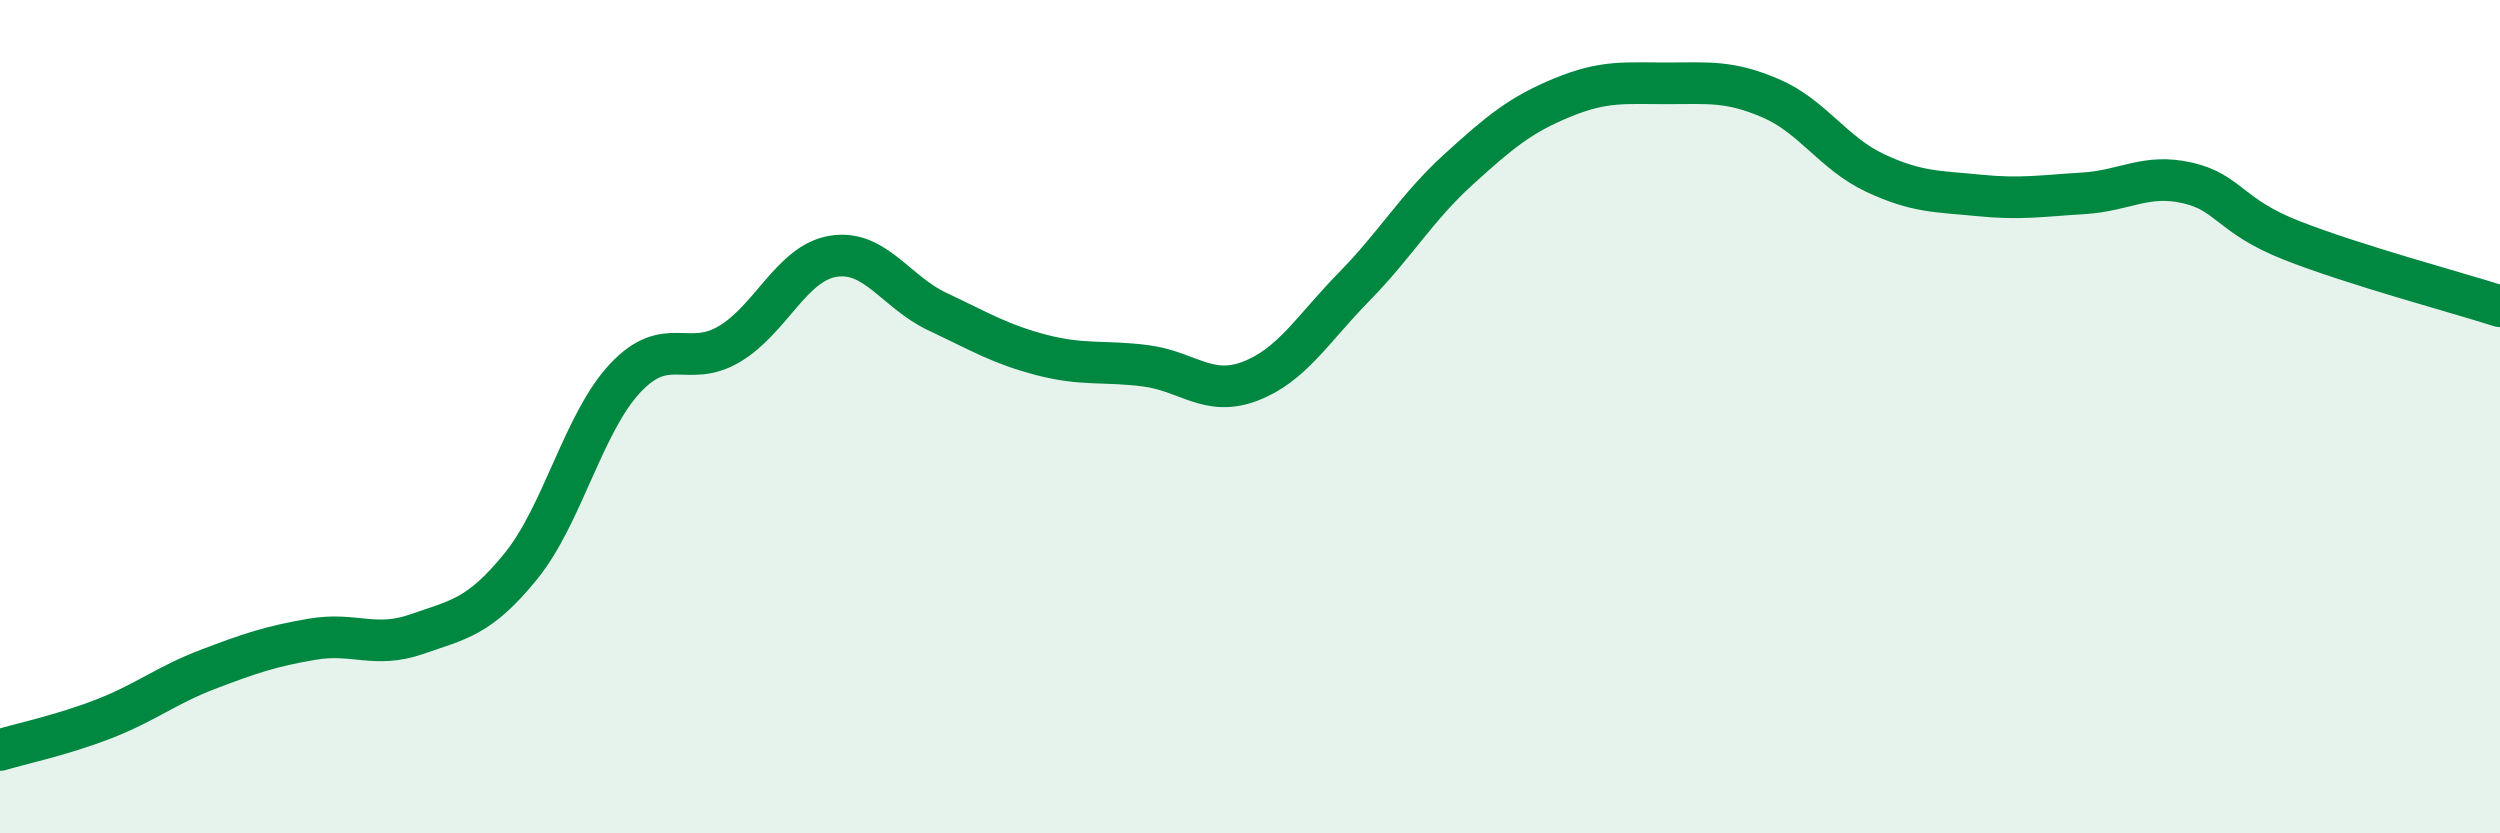
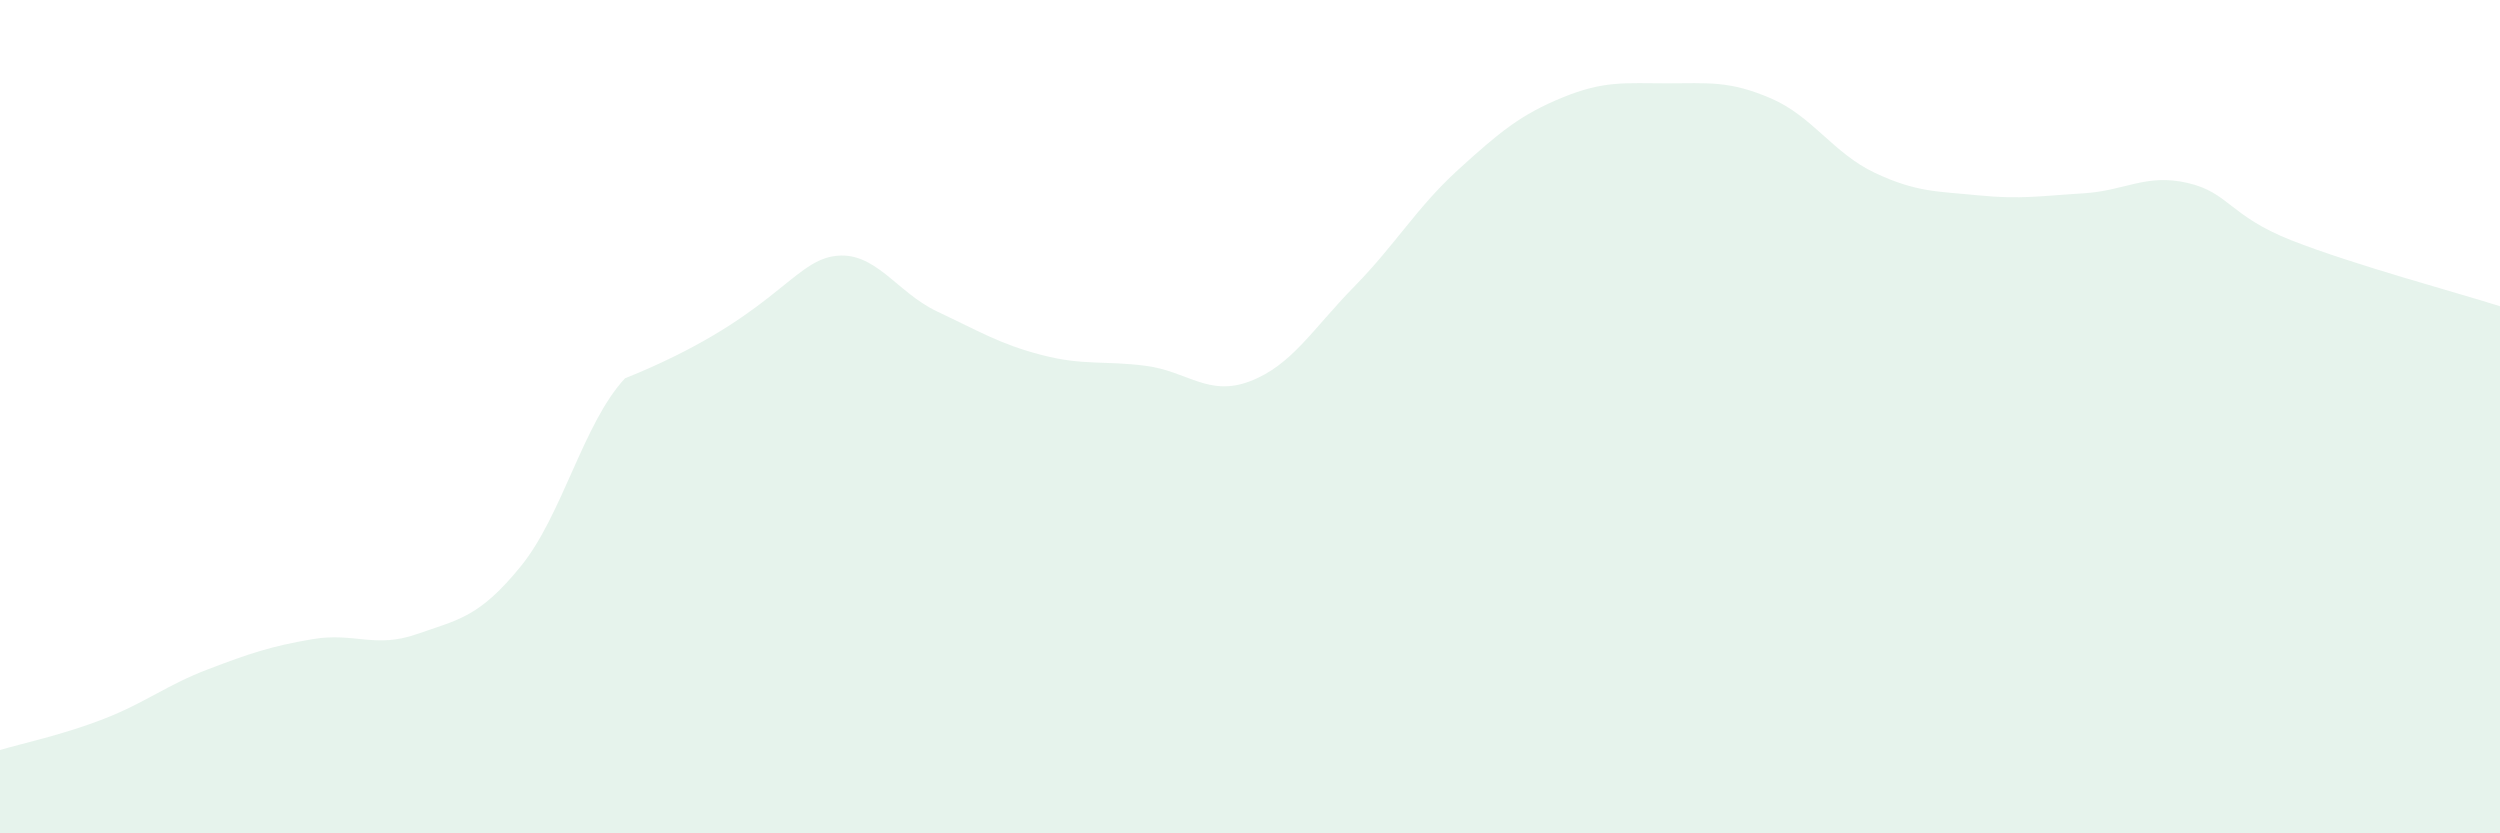
<svg xmlns="http://www.w3.org/2000/svg" width="60" height="20" viewBox="0 0 60 20">
-   <path d="M 0,18 C 0.5,17.85 1.5,17.64 2.5,17.25 C 3.5,16.86 4,16.44 5,16.06 C 6,15.68 6.5,15.51 7.5,15.34 C 8.5,15.17 9,15.57 10,15.22 C 11,14.87 11.5,14.82 12.5,13.59 C 13.5,12.36 14,10.15 15,9.08 C 16,8.01 16.5,8.85 17.5,8.26 C 18.5,7.67 19,6.31 20,6.15 C 21,5.99 21.5,7.01 22.5,7.48 C 23.5,7.95 24,8.26 25,8.52 C 26,8.78 26.5,8.65 27.5,8.78 C 28.5,8.91 29,9.53 30,9.15 C 31,8.77 31.5,7.9 32.5,6.88 C 33.5,5.86 34,4.98 35,4.07 C 36,3.16 36.5,2.75 37.5,2.34 C 38.5,1.93 39,2 40,2 C 41,2 41.5,1.93 42.5,2.36 C 43.5,2.79 44,3.68 45,4.15 C 46,4.62 46.5,4.59 47.5,4.69 C 48.5,4.79 49,4.7 50,4.64 C 51,4.58 51.5,4.16 52.5,4.39 C 53.5,4.62 53.5,5.18 55,5.77 C 56.5,6.36 59,7.03 60,7.35L60 20L0 20Z" fill="#008740" opacity="0.1" stroke-linecap="round" stroke-linejoin="round" />
-   <path d="M 0,18 C 0.5,17.85 1.5,17.64 2.5,17.25 C 3.5,16.86 4,16.44 5,16.06 C 6,15.68 6.5,15.51 7.5,15.34 C 8.5,15.17 9,15.57 10,15.22 C 11,14.87 11.5,14.82 12.5,13.59 C 13.5,12.36 14,10.15 15,9.08 C 16,8.01 16.5,8.85 17.5,8.26 C 18.5,7.67 19,6.31 20,6.15 C 21,5.99 21.5,7.01 22.5,7.48 C 23.5,7.95 24,8.26 25,8.52 C 26,8.78 26.5,8.65 27.5,8.78 C 28.5,8.91 29,9.53 30,9.15 C 31,8.77 31.5,7.9 32.5,6.88 C 33.5,5.86 34,4.98 35,4.07 C 36,3.16 36.5,2.75 37.5,2.34 C 38.5,1.93 39,2 40,2 C 41,2 41.5,1.93 42.5,2.36 C 43.5,2.79 44,3.68 45,4.15 C 46,4.62 46.5,4.59 47.5,4.69 C 48.5,4.79 49,4.7 50,4.64 C 51,4.58 51.5,4.16 52.5,4.39 C 53.5,4.62 53.5,5.18 55,5.77 C 56.5,6.36 59,7.03 60,7.35" stroke="#008740" stroke-width="1" fill="none" stroke-linecap="round" stroke-linejoin="round" />
+   <path d="M 0,18 C 0.5,17.85 1.5,17.64 2.5,17.25 C 3.5,16.86 4,16.44 5,16.06 C 6,15.68 6.5,15.51 7.5,15.34 C 8.5,15.17 9,15.57 10,15.22 C 11,14.87 11.5,14.82 12.5,13.59 C 13.5,12.36 14,10.15 15,9.08 C 18.5,7.67 19,6.31 20,6.15 C 21,5.99 21.5,7.01 22.5,7.48 C 23.5,7.95 24,8.26 25,8.52 C 26,8.78 26.5,8.65 27.5,8.78 C 28.5,8.91 29,9.53 30,9.15 C 31,8.77 31.5,7.9 32.5,6.88 C 33.5,5.86 34,4.98 35,4.07 C 36,3.16 36.5,2.75 37.5,2.34 C 38.5,1.93 39,2 40,2 C 41,2 41.5,1.93 42.5,2.36 C 43.5,2.79 44,3.68 45,4.15 C 46,4.62 46.5,4.59 47.5,4.69 C 48.5,4.79 49,4.7 50,4.64 C 51,4.58 51.5,4.16 52.5,4.39 C 53.5,4.62 53.5,5.18 55,5.77 C 56.5,6.36 59,7.03 60,7.35L60 20L0 20Z" fill="#008740" opacity="0.1" stroke-linecap="round" stroke-linejoin="round" />
</svg>